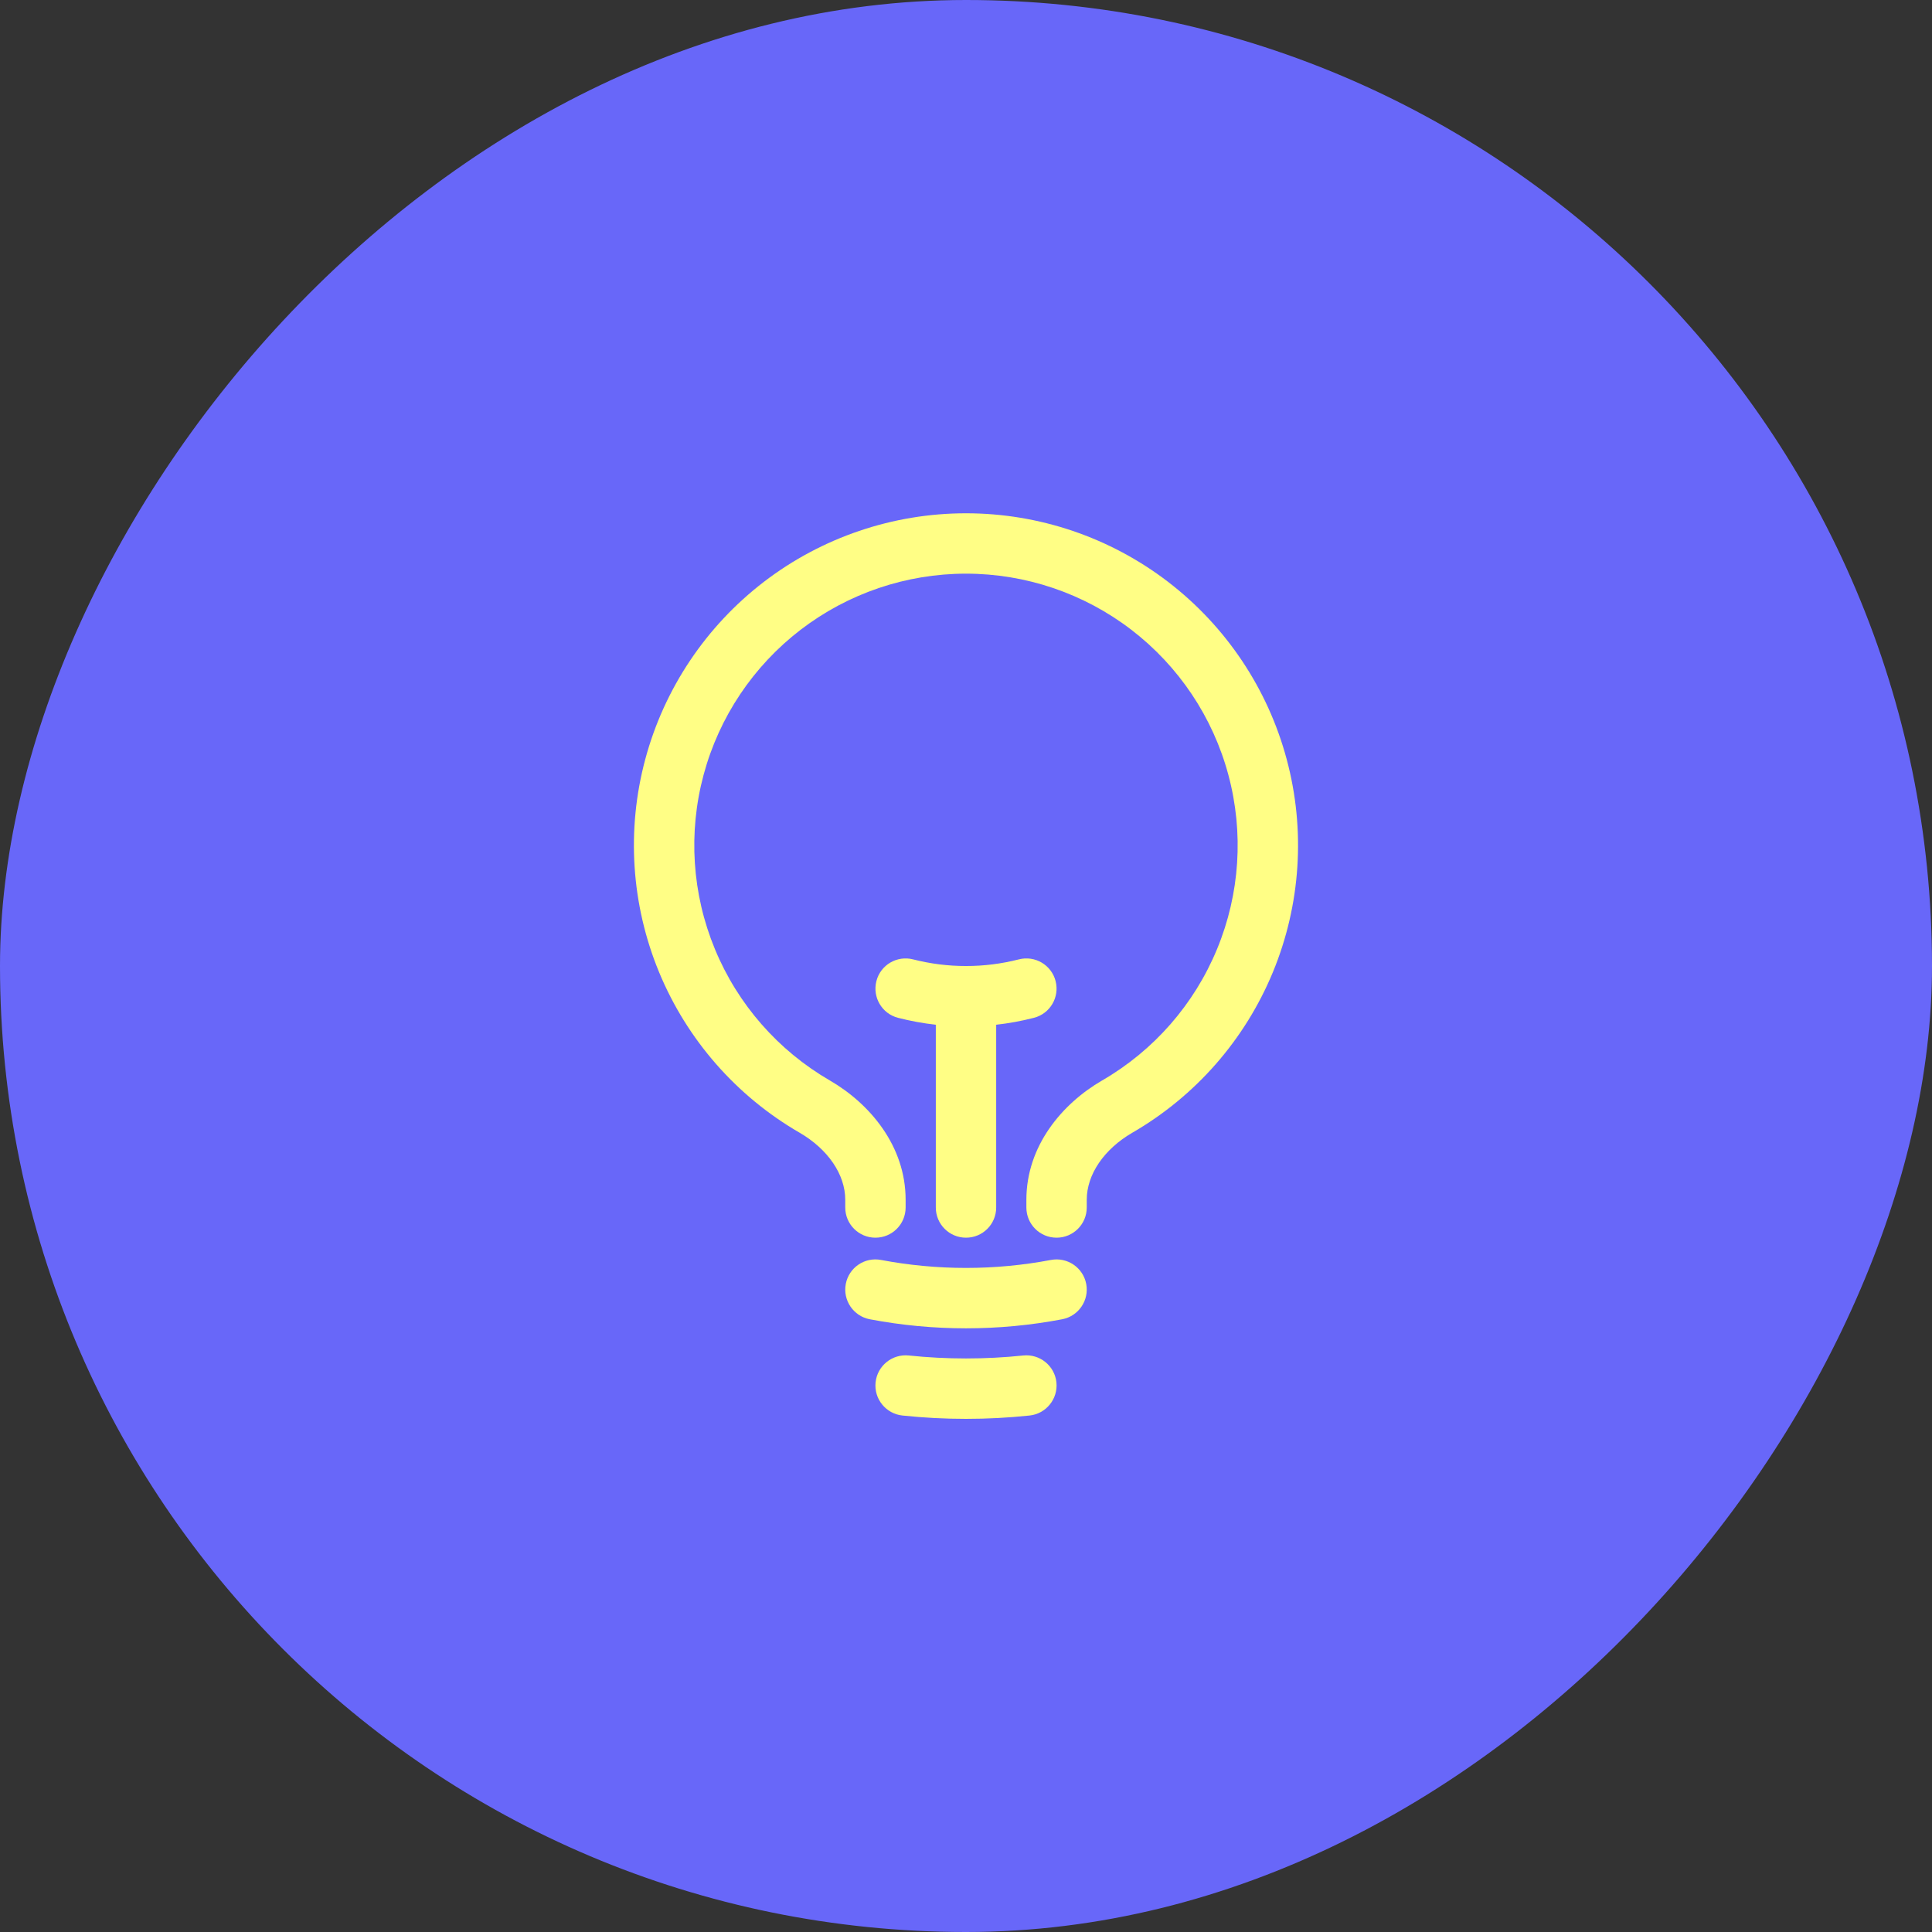
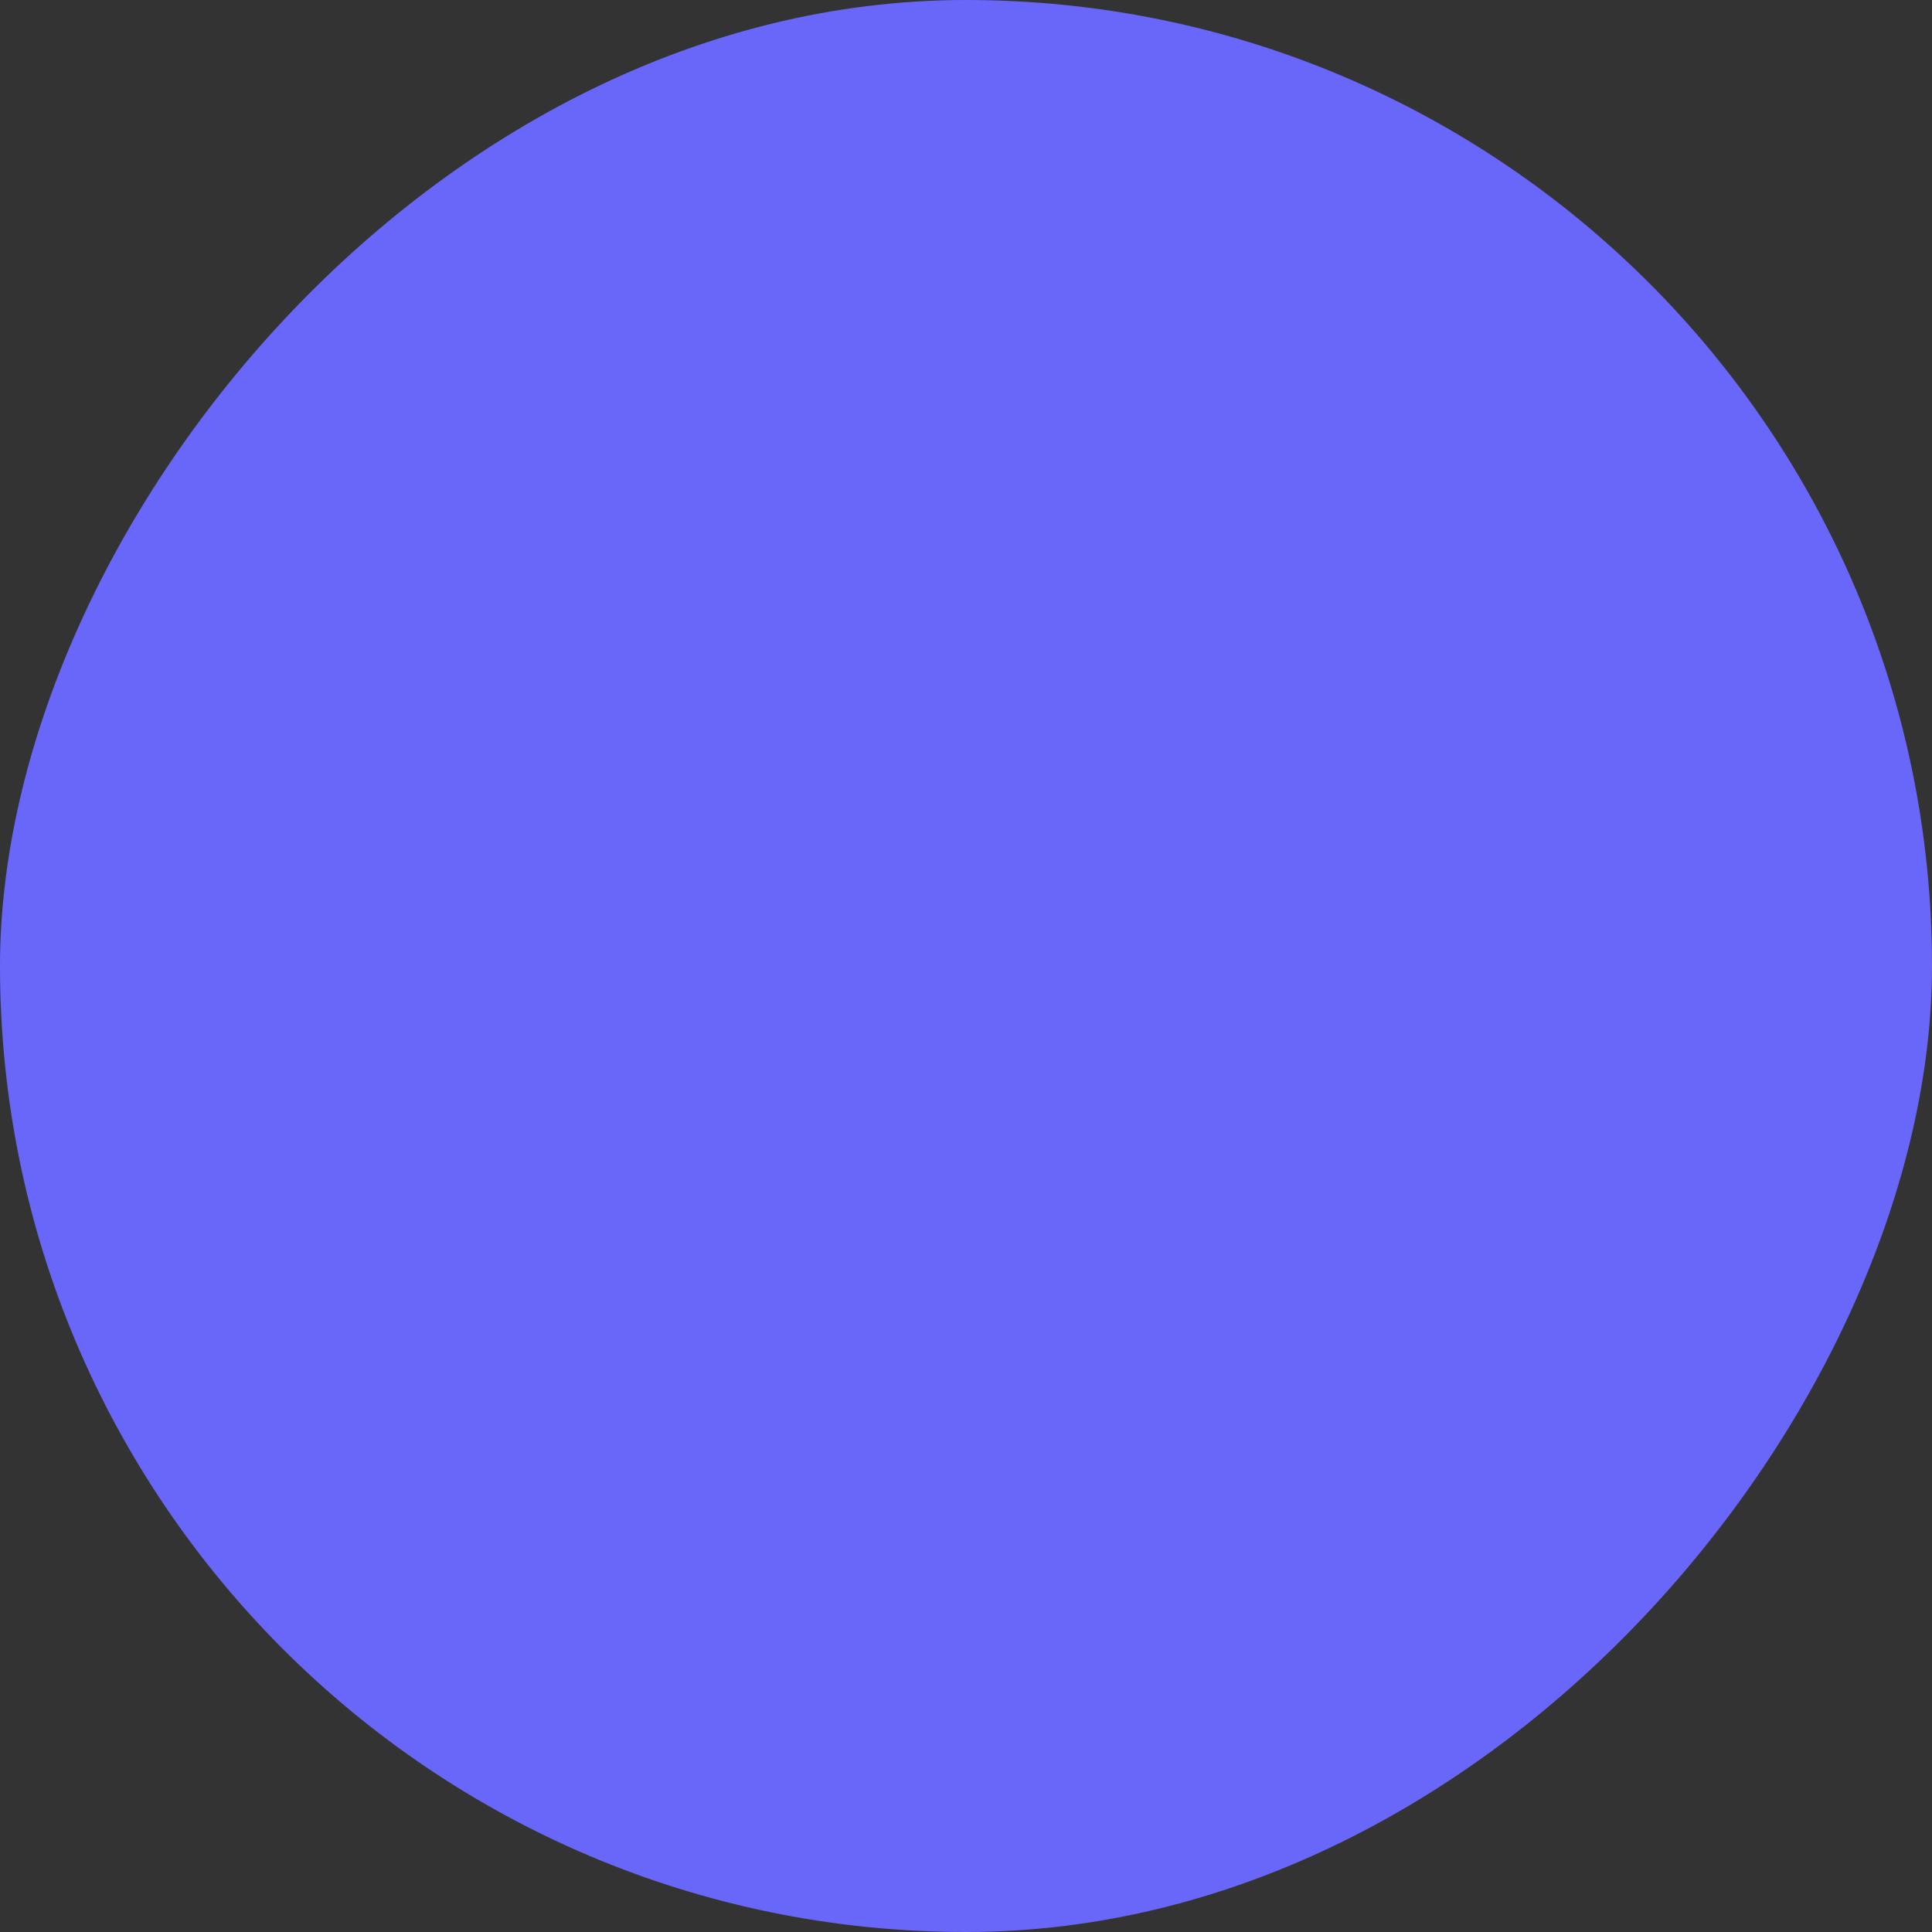
<svg xmlns="http://www.w3.org/2000/svg" fill="none" viewBox="0 0 40 40" height="40" width="40">
  <rect x="0" y="0" width="40" height="40" fill="#333333" stroke="none" />
  <rect fill="#6867F9" transform="matrix(1 0 0 -1 0 40)" rx="20" height="40" width="40" />
-   <path fill="#FFFE85" d="M15.816 12.046C17.016 11.126 18.487 10.627 20 10.627C21.512 10.627 22.983 11.126 24.183 12.046C25.383 12.967 26.247 14.257 26.639 15.718C27.032 17.179 26.931 18.729 26.354 20.127C25.776 21.525 24.754 22.693 23.445 23.451C22.859 23.791 22.5 24.315 22.5 24.84V25C22.5 25.346 22.22 25.625 21.875 25.625C21.53 25.625 21.25 25.346 21.25 25V24.84C21.25 23.728 21.987 22.852 22.818 22.37C23.889 21.75 24.726 20.793 25.198 19.649C25.671 18.506 25.753 17.238 25.432 16.043C25.111 14.847 24.404 13.791 23.422 13.038C22.44 12.285 21.237 11.877 20 11.877C18.762 11.877 17.559 12.285 16.577 13.038C15.595 13.791 14.888 14.847 14.567 16.043C14.246 17.238 14.328 18.506 14.801 19.649C15.273 20.793 16.11 21.749 17.181 22.37C18.011 22.851 18.75 23.728 18.75 24.84V25C18.75 25.346 18.47 25.625 18.125 25.625C17.78 25.625 17.5 25.346 17.5 25V24.84C17.5 24.315 17.14 23.791 16.554 23.451C15.245 22.693 14.223 21.525 13.645 20.127C13.068 18.729 12.967 17.179 13.36 15.718C13.752 14.257 14.616 12.967 15.816 12.046ZM18.145 20.312C18.23 19.978 18.571 19.777 18.905 19.863C19.263 19.954 19.63 20.001 19.999 20H20C20.369 20.001 20.737 19.954 21.094 19.863C21.429 19.777 21.769 19.978 21.855 20.312C21.941 20.647 21.74 20.988 21.405 21.073C21.149 21.139 20.888 21.187 20.625 21.216V25C20.625 25.346 20.345 25.625 20 25.625C19.655 25.625 19.375 25.346 19.375 25V21.216C19.112 21.187 18.851 21.139 18.594 21.073C18.26 20.988 18.059 20.647 18.145 20.312ZM17.511 26.583C17.575 26.244 17.902 26.021 18.241 26.086C19.403 26.306 20.596 26.306 21.758 26.086C22.097 26.021 22.425 26.244 22.489 26.583C22.553 26.922 22.331 27.249 21.991 27.314C20.676 27.564 19.324 27.564 18.008 27.314C17.669 27.249 17.447 26.922 17.511 26.583ZM18.128 28.62C18.164 28.277 18.472 28.028 18.815 28.064C19.603 28.146 20.397 28.146 21.185 28.064C21.528 28.028 21.836 28.277 21.872 28.62C21.907 28.964 21.658 29.271 21.315 29.307C20.441 29.399 19.559 29.399 18.685 29.307C18.342 29.271 18.092 28.964 18.128 28.62Z" clip-rule="evenodd" fill-rule="evenodd" />
</svg>